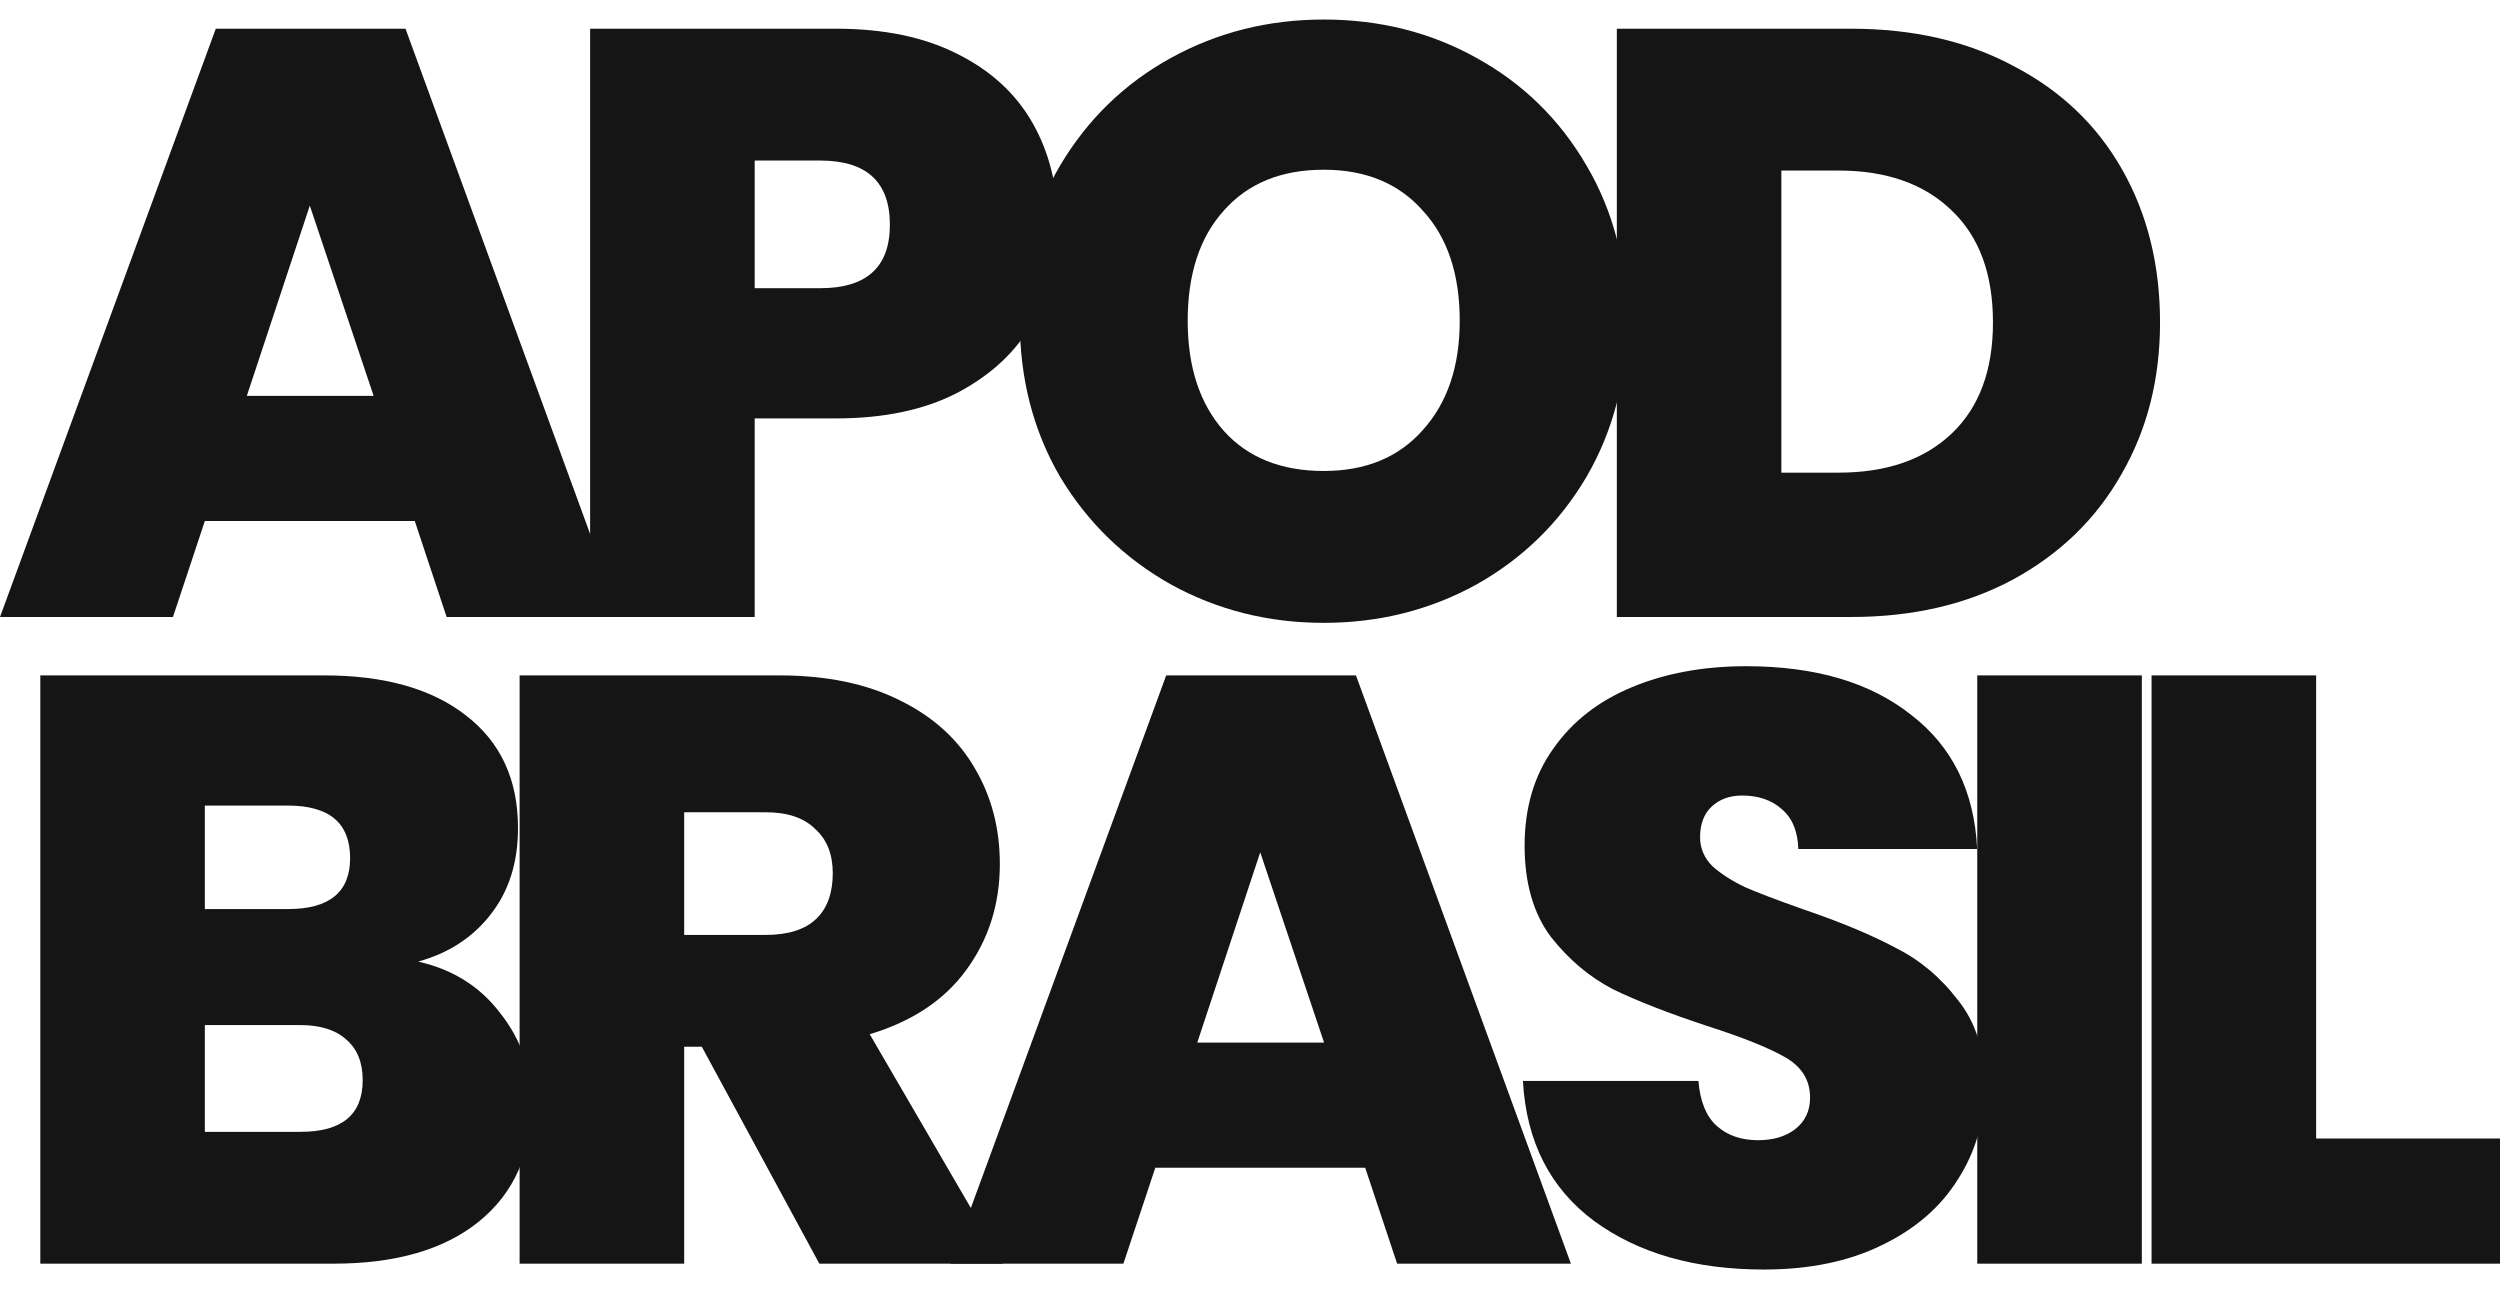
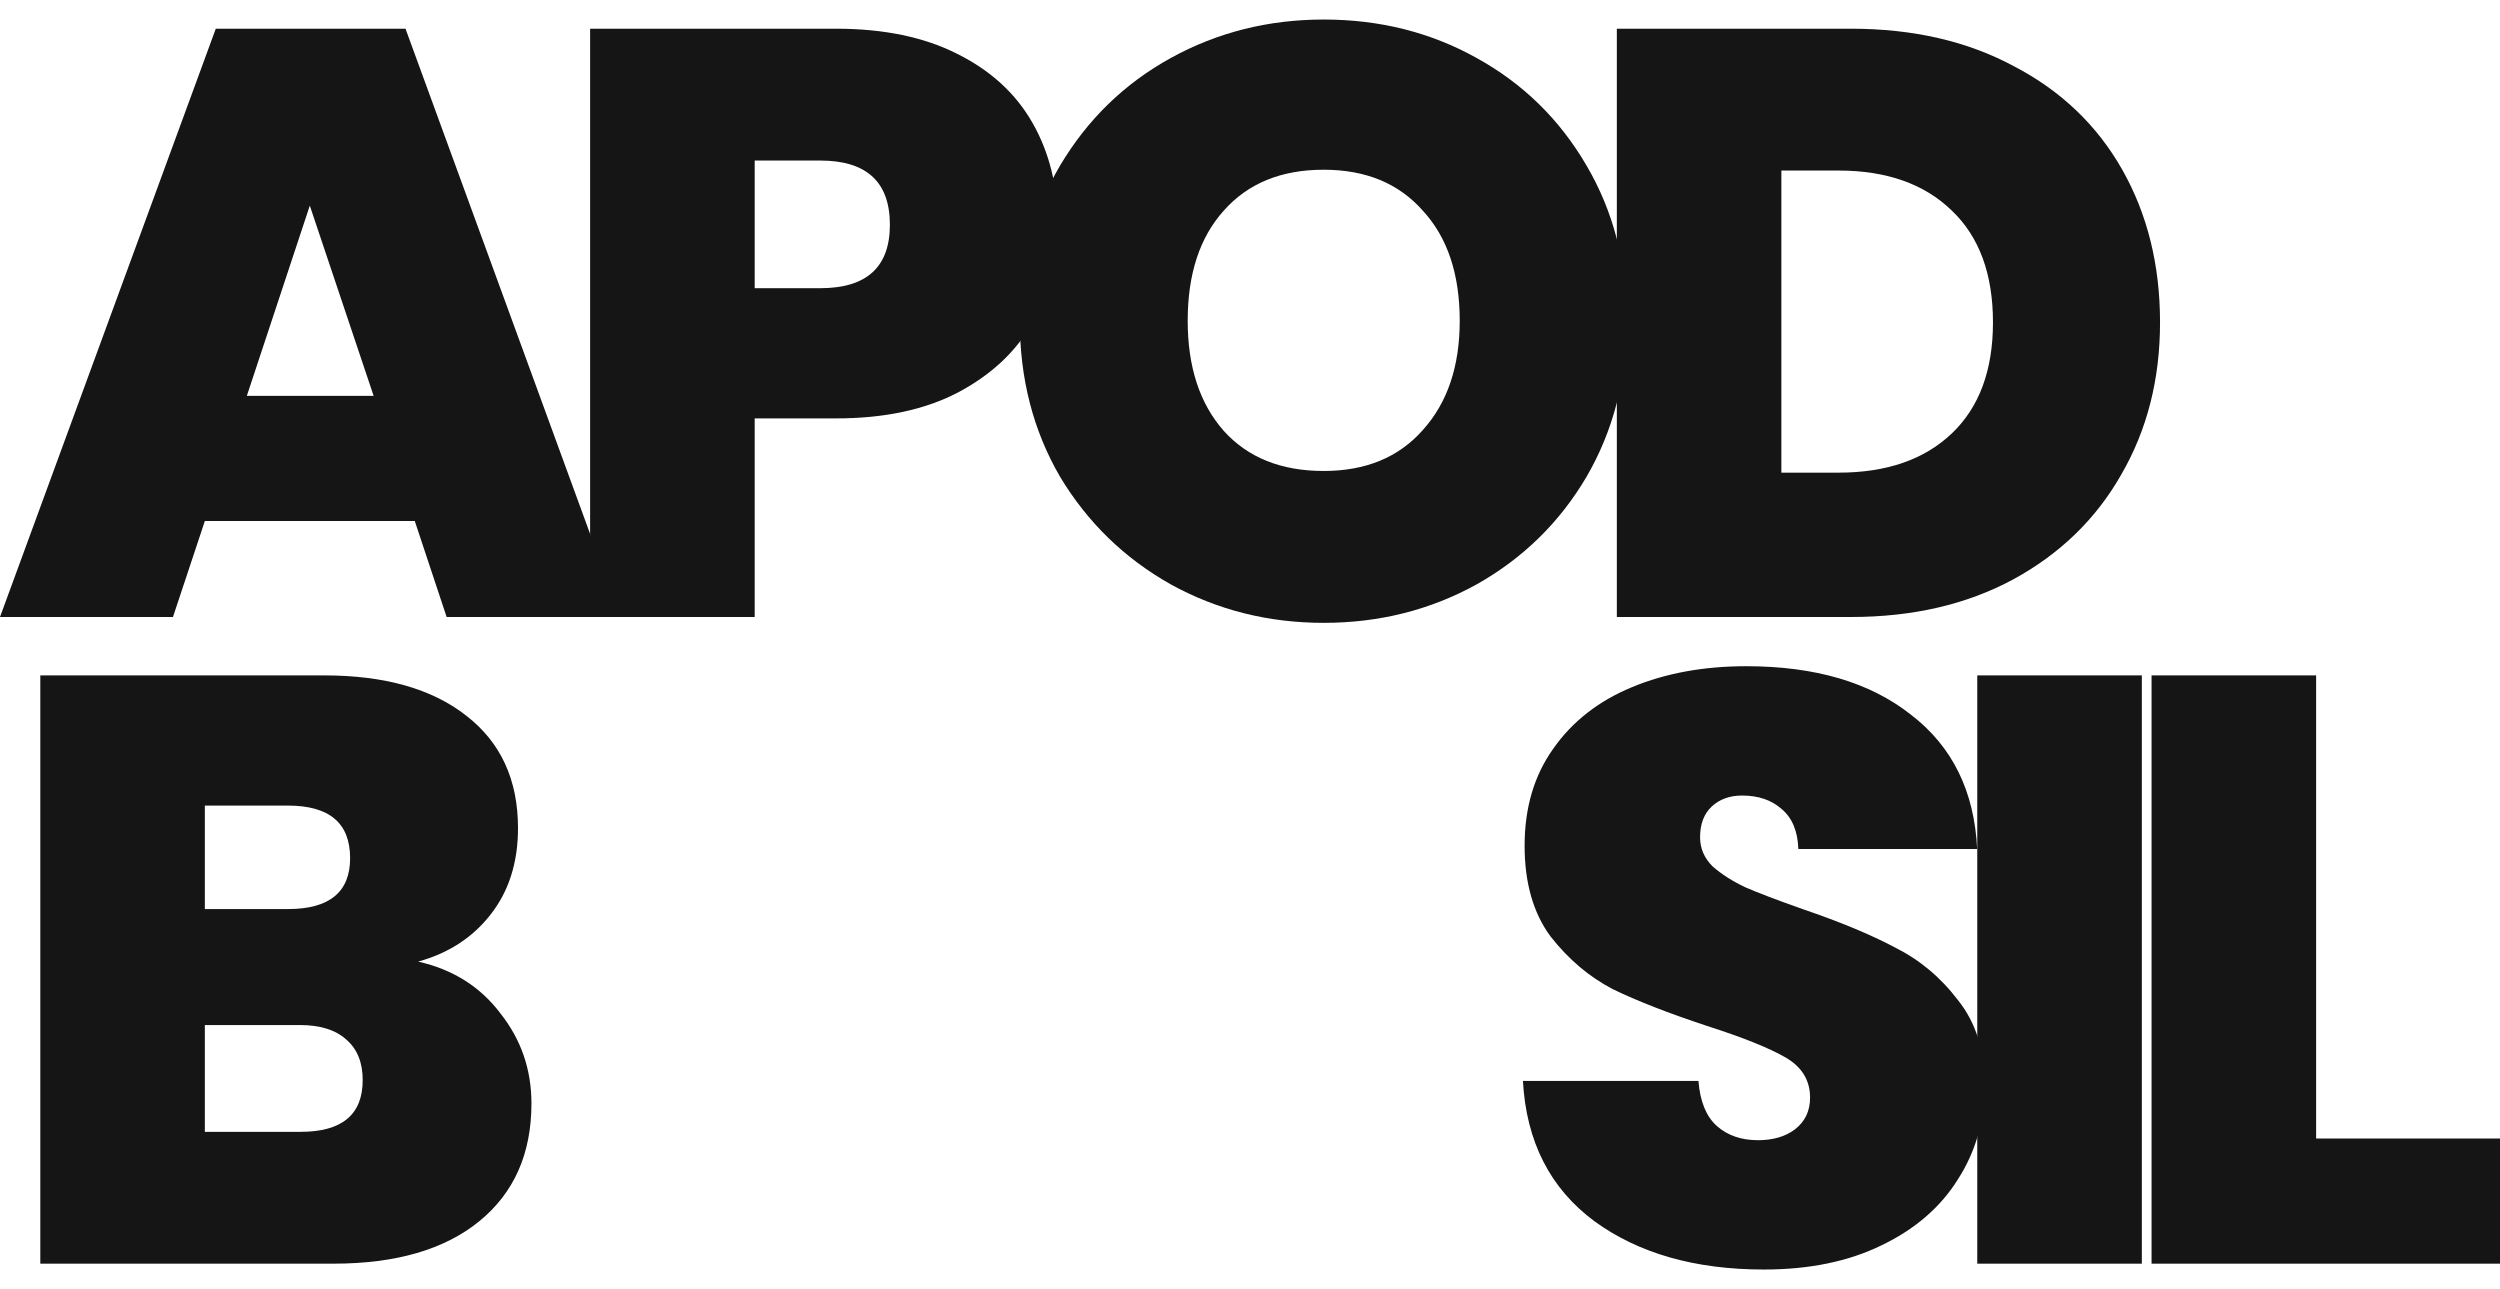
<svg xmlns="http://www.w3.org/2000/svg" width="64" height="33" viewBox="0 0 64 33" fill="none">
  <path d="M10.618 13.338H5.244L4.428 15.795H0L5.524 0.735H10.381L15.884 15.795H11.434L10.618 13.338ZM9.565 10.134L7.931 5.264L6.319 10.134H9.565Z" fill="#151515" />
  <path d="M27.079 5.755C27.079 6.666 26.864 7.5 26.434 8.254C26.019 8.995 25.381 9.593 24.521 10.049C23.676 10.49 22.637 10.711 21.405 10.711H19.32V15.795H15.107V0.735H21.405C22.623 0.735 23.655 0.949 24.5 1.376C25.36 1.803 26.005 2.394 26.434 3.149C26.864 3.904 27.079 4.772 27.079 5.755ZM20.997 7.378C22.186 7.378 22.781 6.837 22.781 5.755C22.781 4.658 22.186 4.11 20.997 4.11H19.32V7.378H20.997Z" fill="#151515" />
  <path d="M33.887 15.945C32.469 15.945 31.165 15.617 29.975 14.962C28.786 14.293 27.84 13.374 27.138 12.206C26.45 11.024 26.107 9.693 26.107 8.212C26.107 6.731 26.45 5.406 27.138 4.238C27.84 3.056 28.786 2.138 29.975 1.483C31.165 0.828 32.469 0.5 33.887 0.5C35.32 0.5 36.624 0.828 37.799 1.483C38.988 2.138 39.927 3.056 40.615 4.238C41.302 5.406 41.646 6.731 41.646 8.212C41.646 9.693 41.302 11.024 40.615 12.206C39.927 13.374 38.988 14.293 37.799 14.962C36.61 15.617 35.306 15.945 33.887 15.945ZM33.887 12.057C34.962 12.057 35.807 11.708 36.423 11.01C37.054 10.312 37.369 9.379 37.369 8.212C37.369 7.015 37.054 6.075 36.423 5.392C35.807 4.694 34.962 4.345 33.887 4.345C32.798 4.345 31.946 4.694 31.329 5.392C30.713 6.075 30.405 7.015 30.405 8.212C30.405 9.394 30.713 10.334 31.329 11.031C31.946 11.715 32.798 12.057 33.887 12.057Z" fill="#151515" />
  <path d="M47.387 0.735C48.978 0.735 50.368 1.055 51.557 1.696C52.761 2.323 53.685 3.206 54.33 4.345C54.975 5.484 55.297 6.787 55.297 8.254C55.297 9.707 54.967 11.003 54.308 12.142C53.663 13.281 52.739 14.179 51.536 14.834C50.346 15.475 48.964 15.795 47.387 15.795H41.391V0.735H47.387ZM47.065 12.1C48.297 12.1 49.264 11.765 49.967 11.095C50.669 10.426 51.02 9.479 51.02 8.254C51.02 7.015 50.669 6.061 49.967 5.392C49.264 4.708 48.297 4.366 47.065 4.366H45.603V12.1H47.065Z" fill="#151515" />
  <path d="M10.704 24.617C11.592 24.817 12.294 25.258 12.81 25.942C13.34 26.611 13.605 27.38 13.605 28.249C13.605 29.531 13.161 30.535 12.273 31.261C11.384 31.987 10.138 32.35 8.533 32.35H1.032V17.29H8.296C9.844 17.29 11.055 17.632 11.929 18.316C12.817 18.999 13.261 19.961 13.261 21.2C13.261 22.083 13.025 22.823 12.552 23.421C12.094 24.005 11.477 24.404 10.704 24.617ZM5.244 23.272H7.372C8.433 23.272 8.963 22.837 8.963 21.969C8.963 21.071 8.433 20.623 7.372 20.623H5.244V23.272ZM7.695 28.975C8.755 28.975 9.285 28.534 9.285 27.651C9.285 27.195 9.142 26.846 8.855 26.604C8.583 26.362 8.189 26.241 7.673 26.241H5.244V28.975H7.695Z" fill="#151515" />
-   <path d="M20.975 32.35L17.966 26.796H17.515V32.35H13.302V17.29H19.944C21.162 17.29 22.193 17.504 23.039 17.931C23.884 18.344 24.522 18.921 24.952 19.662C25.382 20.388 25.596 21.207 25.596 22.118C25.596 23.143 25.31 24.048 24.737 24.831C24.178 25.6 23.354 26.148 22.265 26.476L25.683 32.35H20.975ZM17.515 23.934H19.6C20.173 23.934 20.603 23.799 20.89 23.528C21.176 23.258 21.319 22.866 21.319 22.353C21.319 21.869 21.169 21.491 20.868 21.221C20.581 20.936 20.159 20.794 19.6 20.794H17.515V23.934Z" fill="#151515" />
-   <path d="M34.949 29.894H29.576L28.759 32.35H24.331L29.855 17.29H34.713L40.215 32.35H35.766L34.949 29.894ZM33.896 26.69L32.262 21.819L30.65 26.69H33.896Z" fill="#151515" />
-   <path d="M45.156 32.5C43.394 32.5 41.946 32.087 40.814 31.261C39.682 30.421 39.073 29.224 38.987 27.672H43.48C43.522 28.199 43.68 28.584 43.952 28.826C44.225 29.068 44.576 29.189 45.005 29.189C45.392 29.189 45.708 29.096 45.951 28.911C46.209 28.712 46.338 28.441 46.338 28.099C46.338 27.658 46.13 27.316 45.715 27.074C45.299 26.832 44.626 26.561 43.694 26.262C42.706 25.935 41.903 25.622 41.287 25.322C40.685 25.009 40.155 24.561 39.697 23.977C39.252 23.378 39.03 22.602 39.03 21.648C39.03 20.68 39.274 19.854 39.761 19.17C40.248 18.472 40.922 17.945 41.782 17.59C42.641 17.233 43.616 17.055 44.705 17.055C46.467 17.055 47.871 17.468 48.917 18.294C49.978 19.106 50.544 20.253 50.615 21.734H46.037C46.023 21.278 45.88 20.936 45.607 20.708C45.349 20.48 45.013 20.366 44.597 20.366C44.282 20.366 44.024 20.459 43.823 20.644C43.623 20.829 43.522 21.093 43.522 21.435C43.522 21.719 43.63 21.969 43.845 22.182C44.074 22.382 44.353 22.56 44.683 22.716C45.013 22.859 45.5 23.044 46.145 23.272C47.105 23.599 47.893 23.927 48.509 24.254C49.139 24.568 49.677 25.016 50.121 25.6C50.58 26.17 50.809 26.896 50.809 27.779C50.809 28.676 50.58 29.481 50.121 30.193C49.677 30.905 49.025 31.468 48.165 31.881C47.32 32.294 46.317 32.5 45.156 32.5Z" fill="#151515" />
+   <path d="M45.156 32.5C43.394 32.5 41.946 32.087 40.814 31.261C39.682 30.421 39.073 29.224 38.987 27.672H43.48C43.522 28.199 43.68 28.584 43.952 28.826C44.225 29.068 44.576 29.189 45.005 29.189C45.392 29.189 45.708 29.096 45.951 28.911C46.209 28.712 46.338 28.441 46.338 28.099C46.338 27.658 46.13 27.316 45.715 27.074C45.299 26.832 44.626 26.561 43.694 26.262C42.706 25.935 41.903 25.622 41.287 25.322C40.685 25.009 40.155 24.561 39.697 23.977C39.252 23.378 39.03 22.602 39.03 21.648C39.03 20.68 39.274 19.854 39.761 19.17C40.248 18.472 40.922 17.945 41.782 17.59C42.641 17.233 43.616 17.055 44.705 17.055C46.467 17.055 47.871 17.468 48.917 18.294C49.978 19.106 50.544 20.253 50.615 21.734H46.037C46.023 21.278 45.88 20.936 45.607 20.708C45.349 20.48 45.013 20.366 44.597 20.366C44.282 20.366 44.024 20.459 43.823 20.644C43.623 20.829 43.522 21.093 43.522 21.435C43.522 21.719 43.63 21.969 43.845 22.182C44.074 22.382 44.353 22.56 44.683 22.716C45.013 22.859 45.5 23.044 46.145 23.272C47.105 23.599 47.893 23.927 48.509 24.254C49.139 24.568 49.677 25.016 50.121 25.6C50.58 26.17 50.809 26.896 50.809 27.779C50.809 28.676 50.58 29.481 50.121 30.193C49.677 30.905 49.025 31.468 48.165 31.881C47.32 32.294 46.317 32.5 45.156 32.5" fill="#151515" />
  <path d="M54.831 17.29V32.35H50.618V17.29H54.831Z" fill="#151515" />
  <path d="M59.293 29.146H64V32.35H55.08V17.29H59.293V29.146Z" fill="#151515" />
</svg>